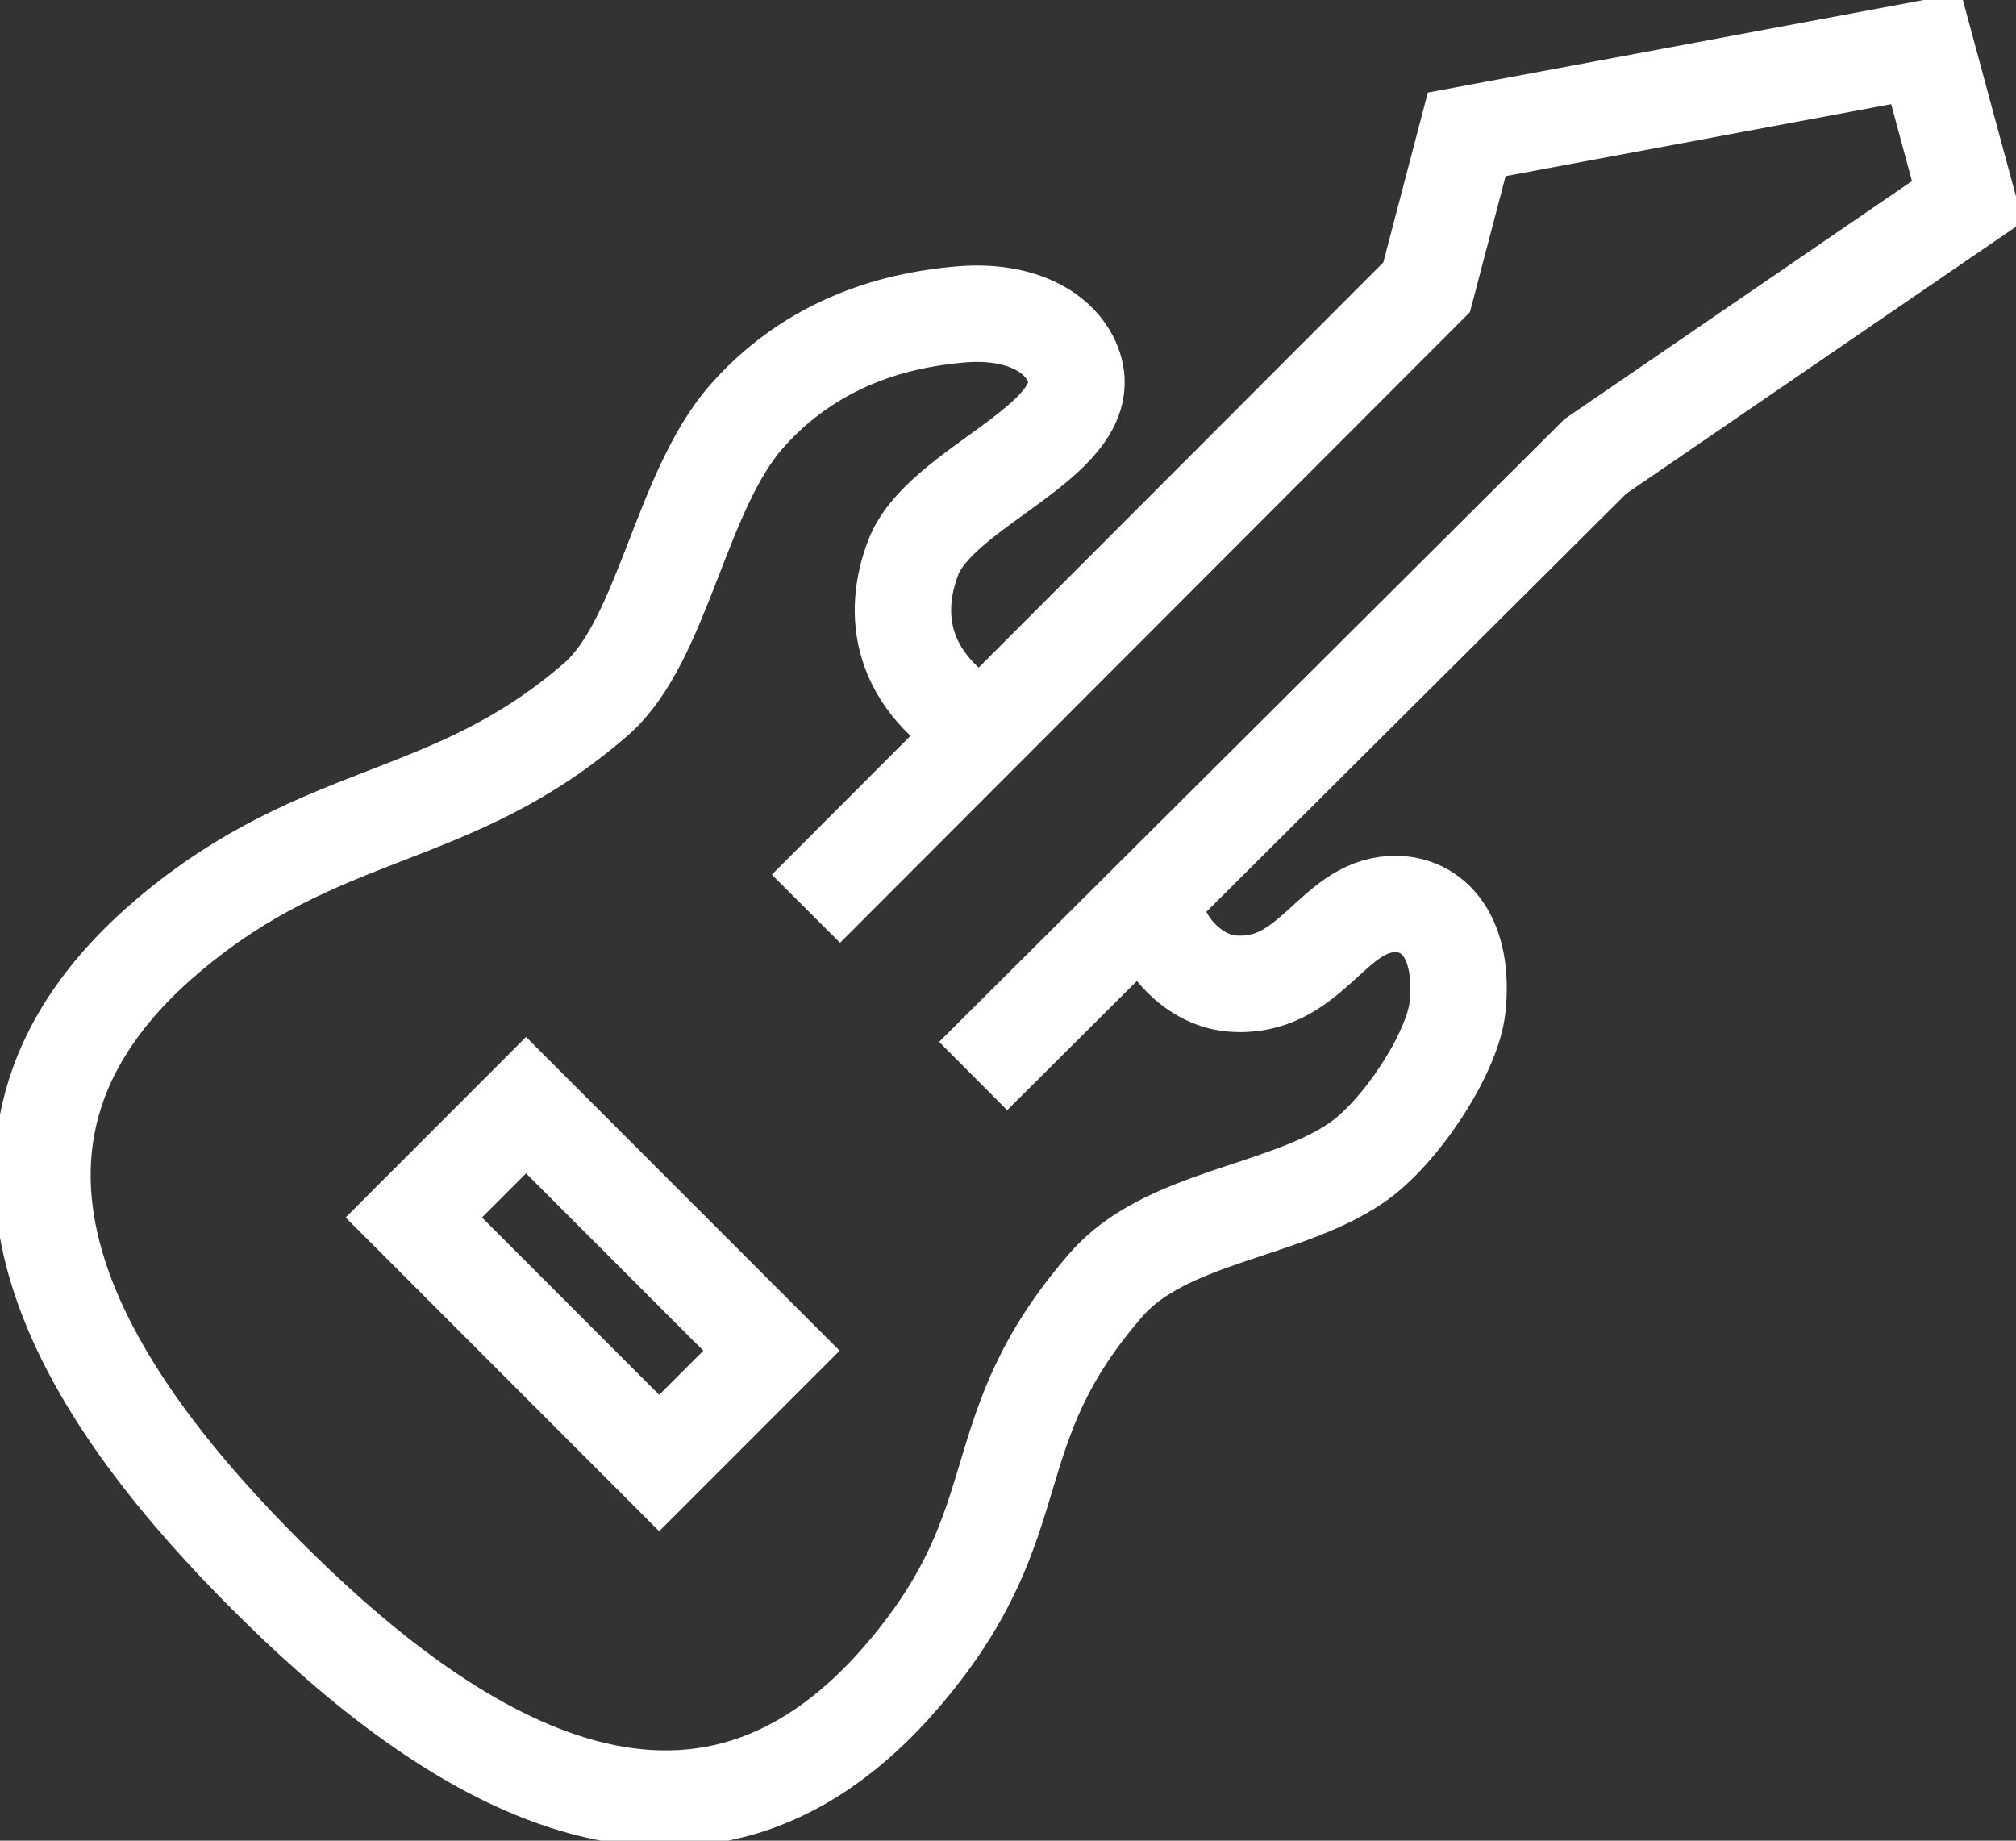
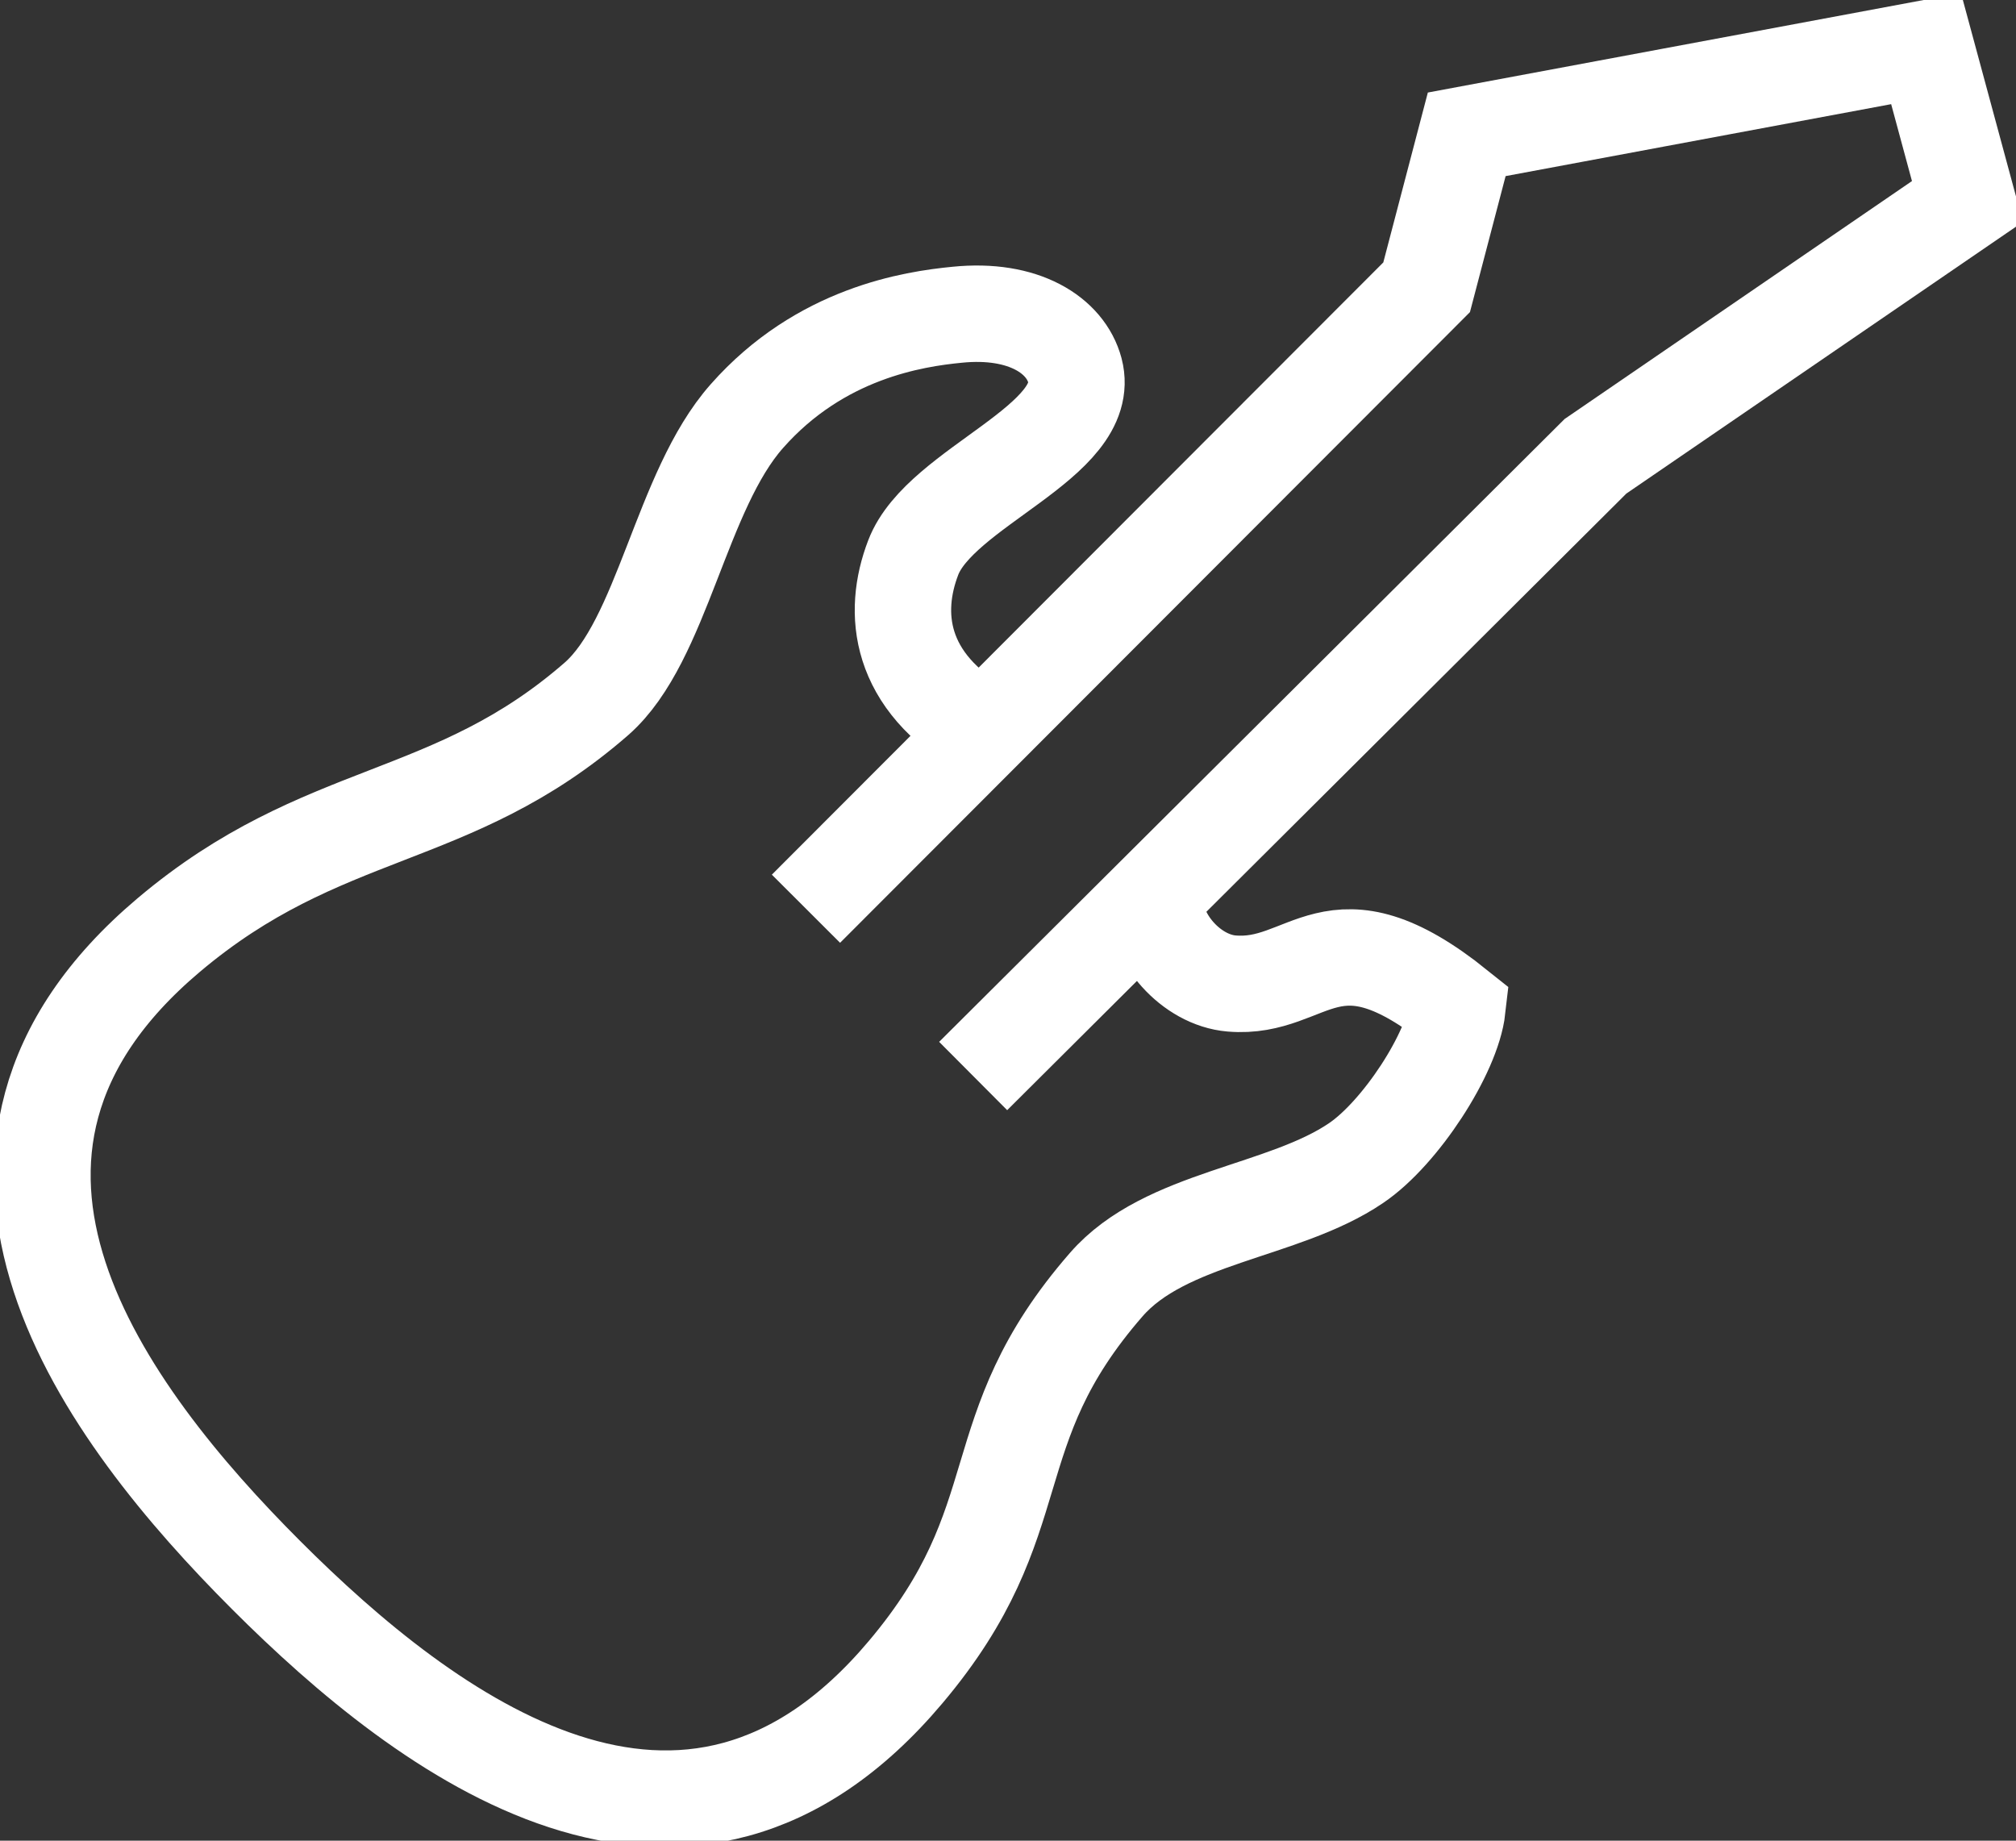
<svg xmlns="http://www.w3.org/2000/svg" width="46" height="42" viewBox="0 0 46 42" fill="none">
  <rect x="0" y="0" width="46" height="42" fill="#333333" stroke="none" />
  <g clip-path="url(#clip0_508_7853)">
-     <path d="M12.003 25.217L9.442 27.78L15.041 33.383L17.603 30.82L12.003 25.217Z" stroke="white" stroke-width="2.2" stroke-miterlimit="10" />
    <path d="M18.39 20.735L32.552 6.555L33.467 3.065L43.948 1.109L44.892 4.598L36.405 10.411L22.205 24.552" stroke="white" stroke-width="2.2" stroke-miterlimit="10" />
-     <path d="M22.456 16.667C20.49 15.549 20.356 13.977 20.837 12.724C21.454 11.105 24.951 10.073 24.527 8.454C24.315 7.654 23.361 7.027 21.839 7.182C20.847 7.278 18.718 7.596 17.042 9.495C15.529 11.201 15.125 14.614 13.612 15.944C10.308 18.826 7.37 18.364 3.853 21.333C-2.081 26.336 2.399 32.264 6.069 35.937C9.739 39.609 15.664 44.092 20.664 38.154C23.631 34.635 22.302 32.688 25.24 29.314C26.588 27.762 29.286 27.666 30.943 26.538C31.954 25.854 33.139 24.032 33.255 23C33.428 21.41 32.715 20.59 31.771 20.629C30.374 20.687 29.902 22.595 28.101 22.441C27.186 22.364 26.328 21.41 26.348 20.484" stroke="white" stroke-width="2.2" stroke-miterlimit="10" />
+     <path d="M22.456 16.667C20.49 15.549 20.356 13.977 20.837 12.724C21.454 11.105 24.951 10.073 24.527 8.454C24.315 7.654 23.361 7.027 21.839 7.182C20.847 7.278 18.718 7.596 17.042 9.495C15.529 11.201 15.125 14.614 13.612 15.944C10.308 18.826 7.37 18.364 3.853 21.333C-2.081 26.336 2.399 32.264 6.069 35.937C9.739 39.609 15.664 44.092 20.664 38.154C23.631 34.635 22.302 32.688 25.24 29.314C26.588 27.762 29.286 27.666 30.943 26.538C31.954 25.854 33.139 24.032 33.255 23C30.374 20.687 29.902 22.595 28.101 22.441C27.186 22.364 26.328 21.41 26.348 20.484" stroke="white" stroke-width="2.2" stroke-miterlimit="10" />
  </g>
  <defs>
    <clipPath id="clip0_508_7853">
      <rect width="46" height="42" fill="white" />
    </clipPath>
  </defs>
</svg>